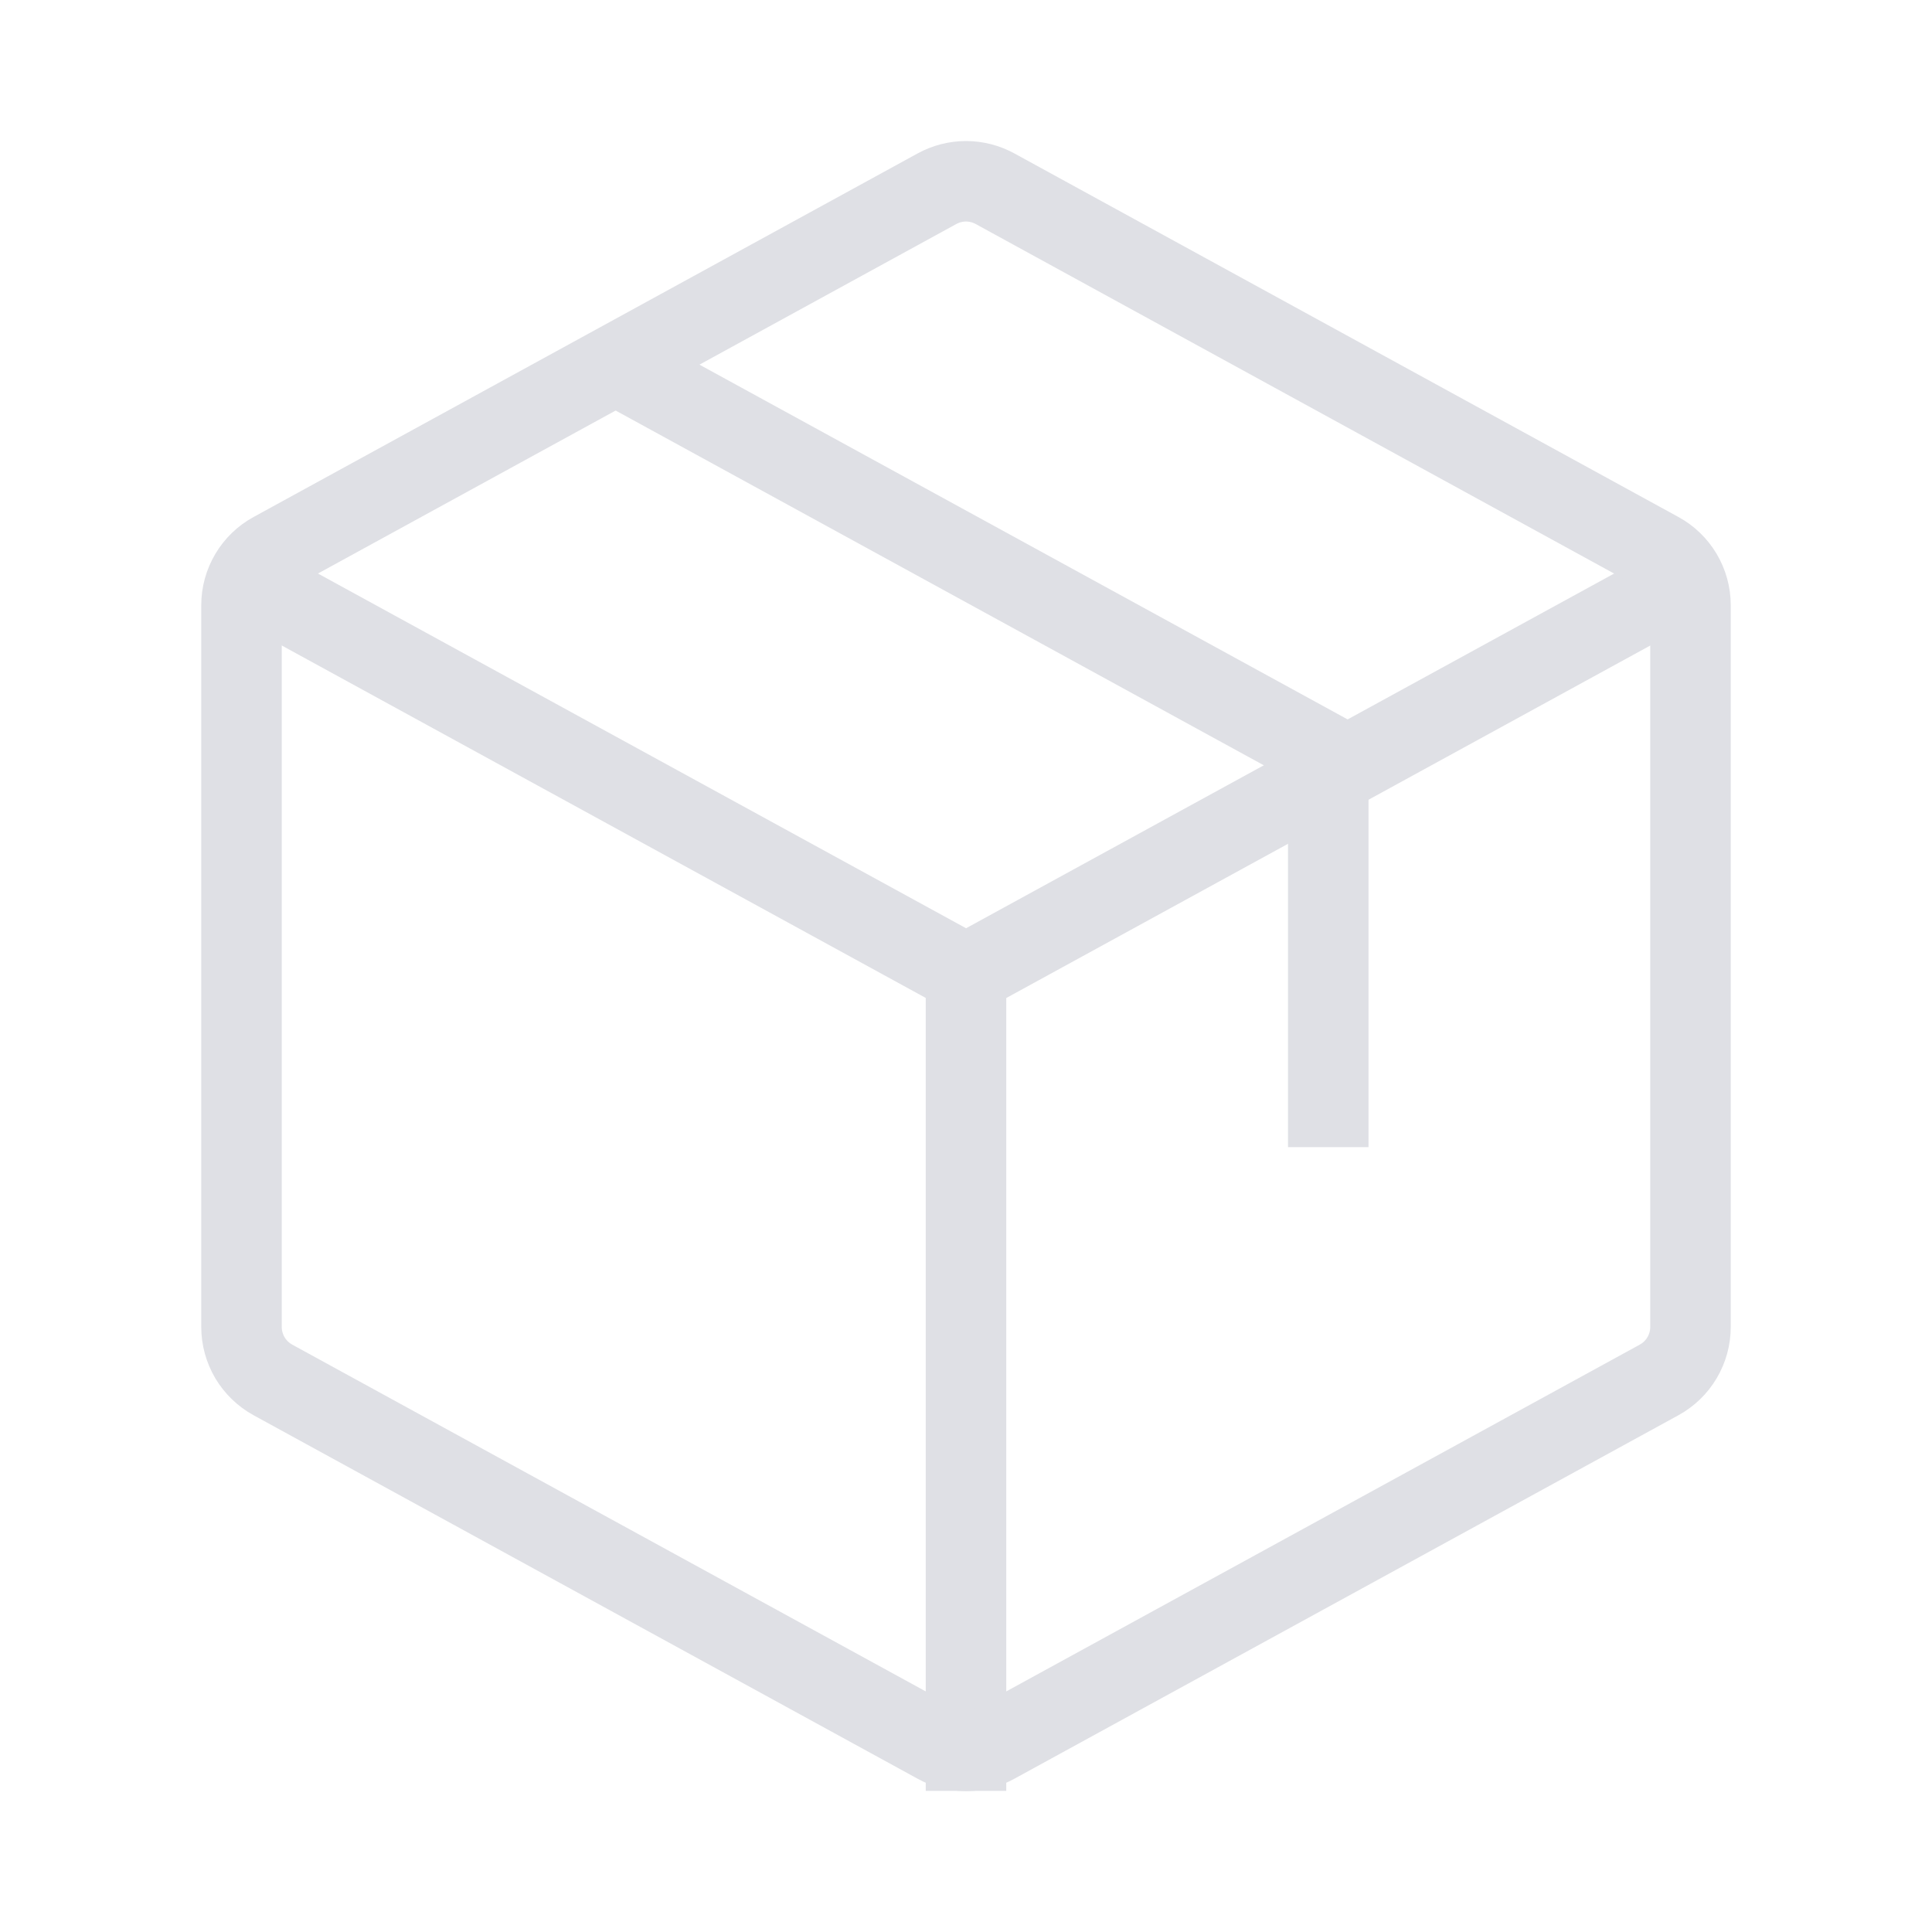
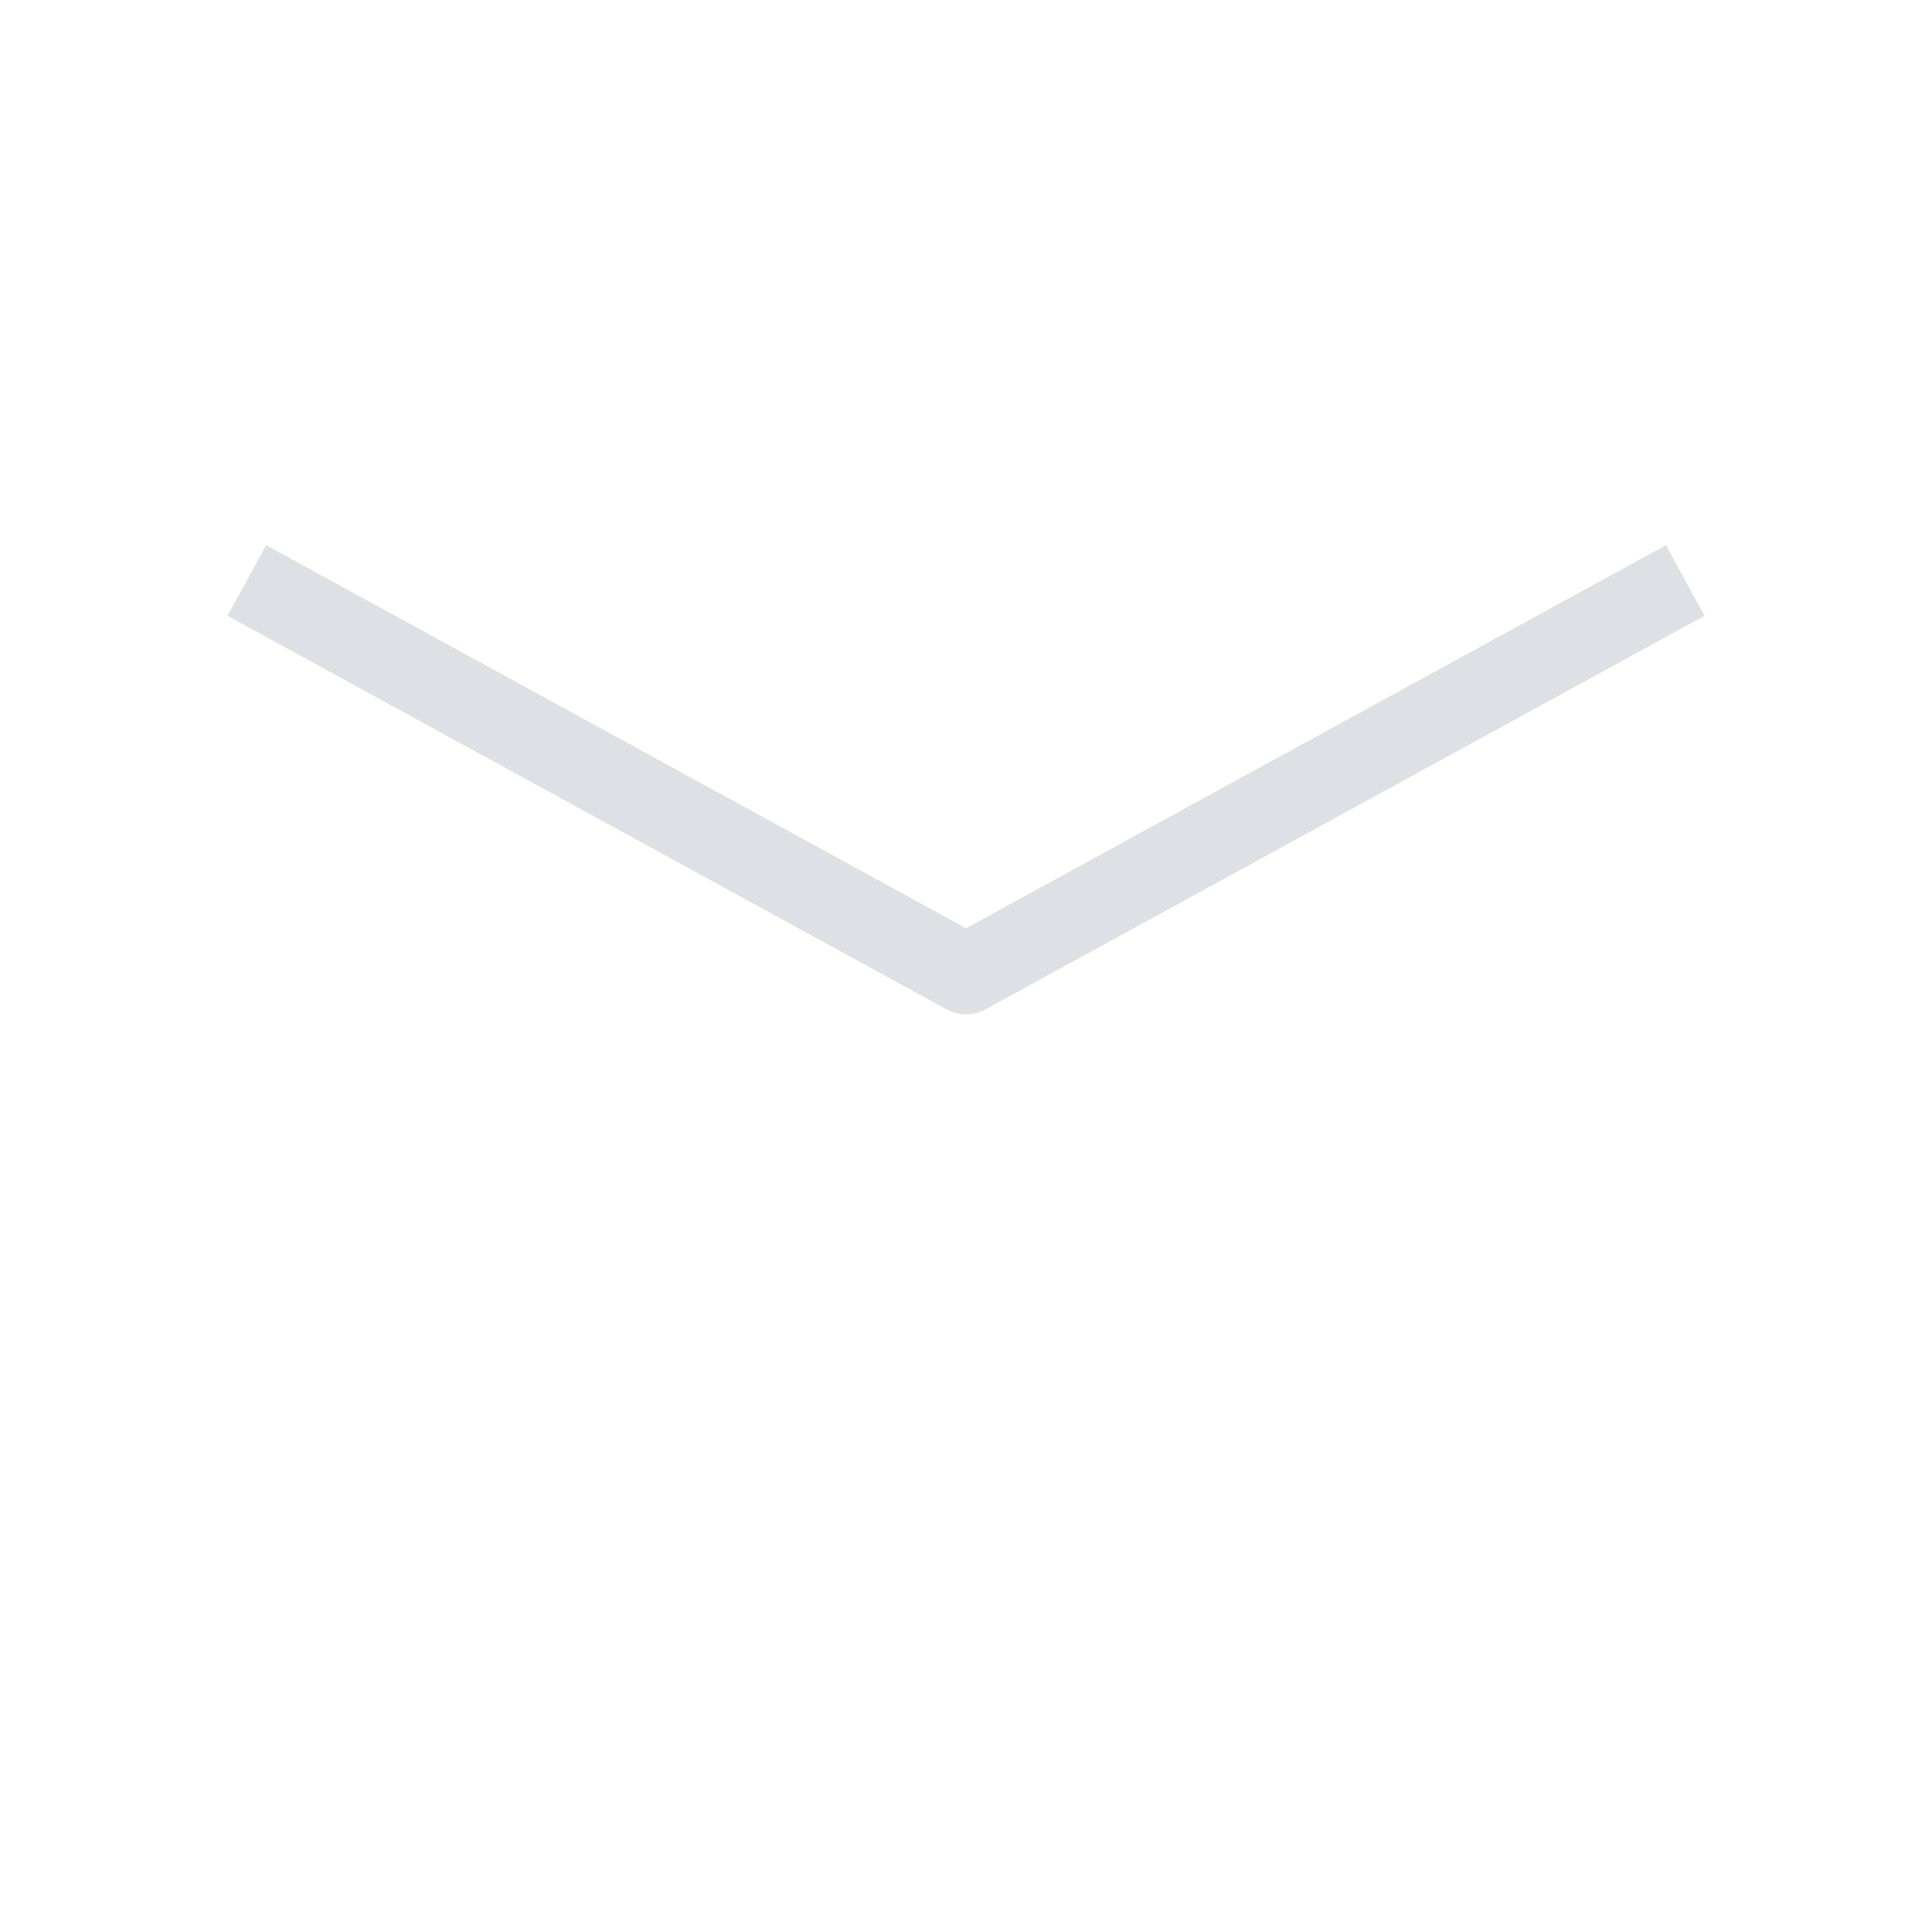
<svg xmlns="http://www.w3.org/2000/svg" width="24" height="24" viewBox="0 0 24 24" fill="none">
-   <path d="M12 12.102V21.747" stroke="#DFE0E5" stroke-linecap="square" stroke-linejoin="round" />
  <path d="M3.066 7.211L12.001 12.101L20.935 7.211" stroke="#DFE0E5" stroke-linejoin="round" />
-   <path d="M20.61 17.142L12.36 21.658C12.25 21.719 12.126 21.75 12 21.75C11.874 21.75 11.75 21.719 11.64 21.658L3.39 17.142C3.272 17.077 3.174 16.982 3.105 16.867C3.037 16.751 3 16.619 3 16.485V7.517C3 7.383 3.037 7.251 3.105 7.136C3.174 7.02 3.272 6.925 3.39 6.861L11.64 2.344C11.75 2.284 11.874 2.252 12 2.252C12.126 2.252 12.25 2.284 12.36 2.344L20.61 6.861C20.728 6.925 20.826 7.02 20.895 7.136C20.963 7.251 21 7.383 21 7.517V16.483C21 16.618 20.964 16.75 20.895 16.866C20.827 16.982 20.728 17.077 20.61 17.142Z" stroke="#DFE0E5" stroke-linecap="square" stroke-linejoin="round" />
-   <path d="M7.646 4.529L16.5 9.375V14.25" stroke="#DFE0E5" stroke-linejoin="round" />
</svg>